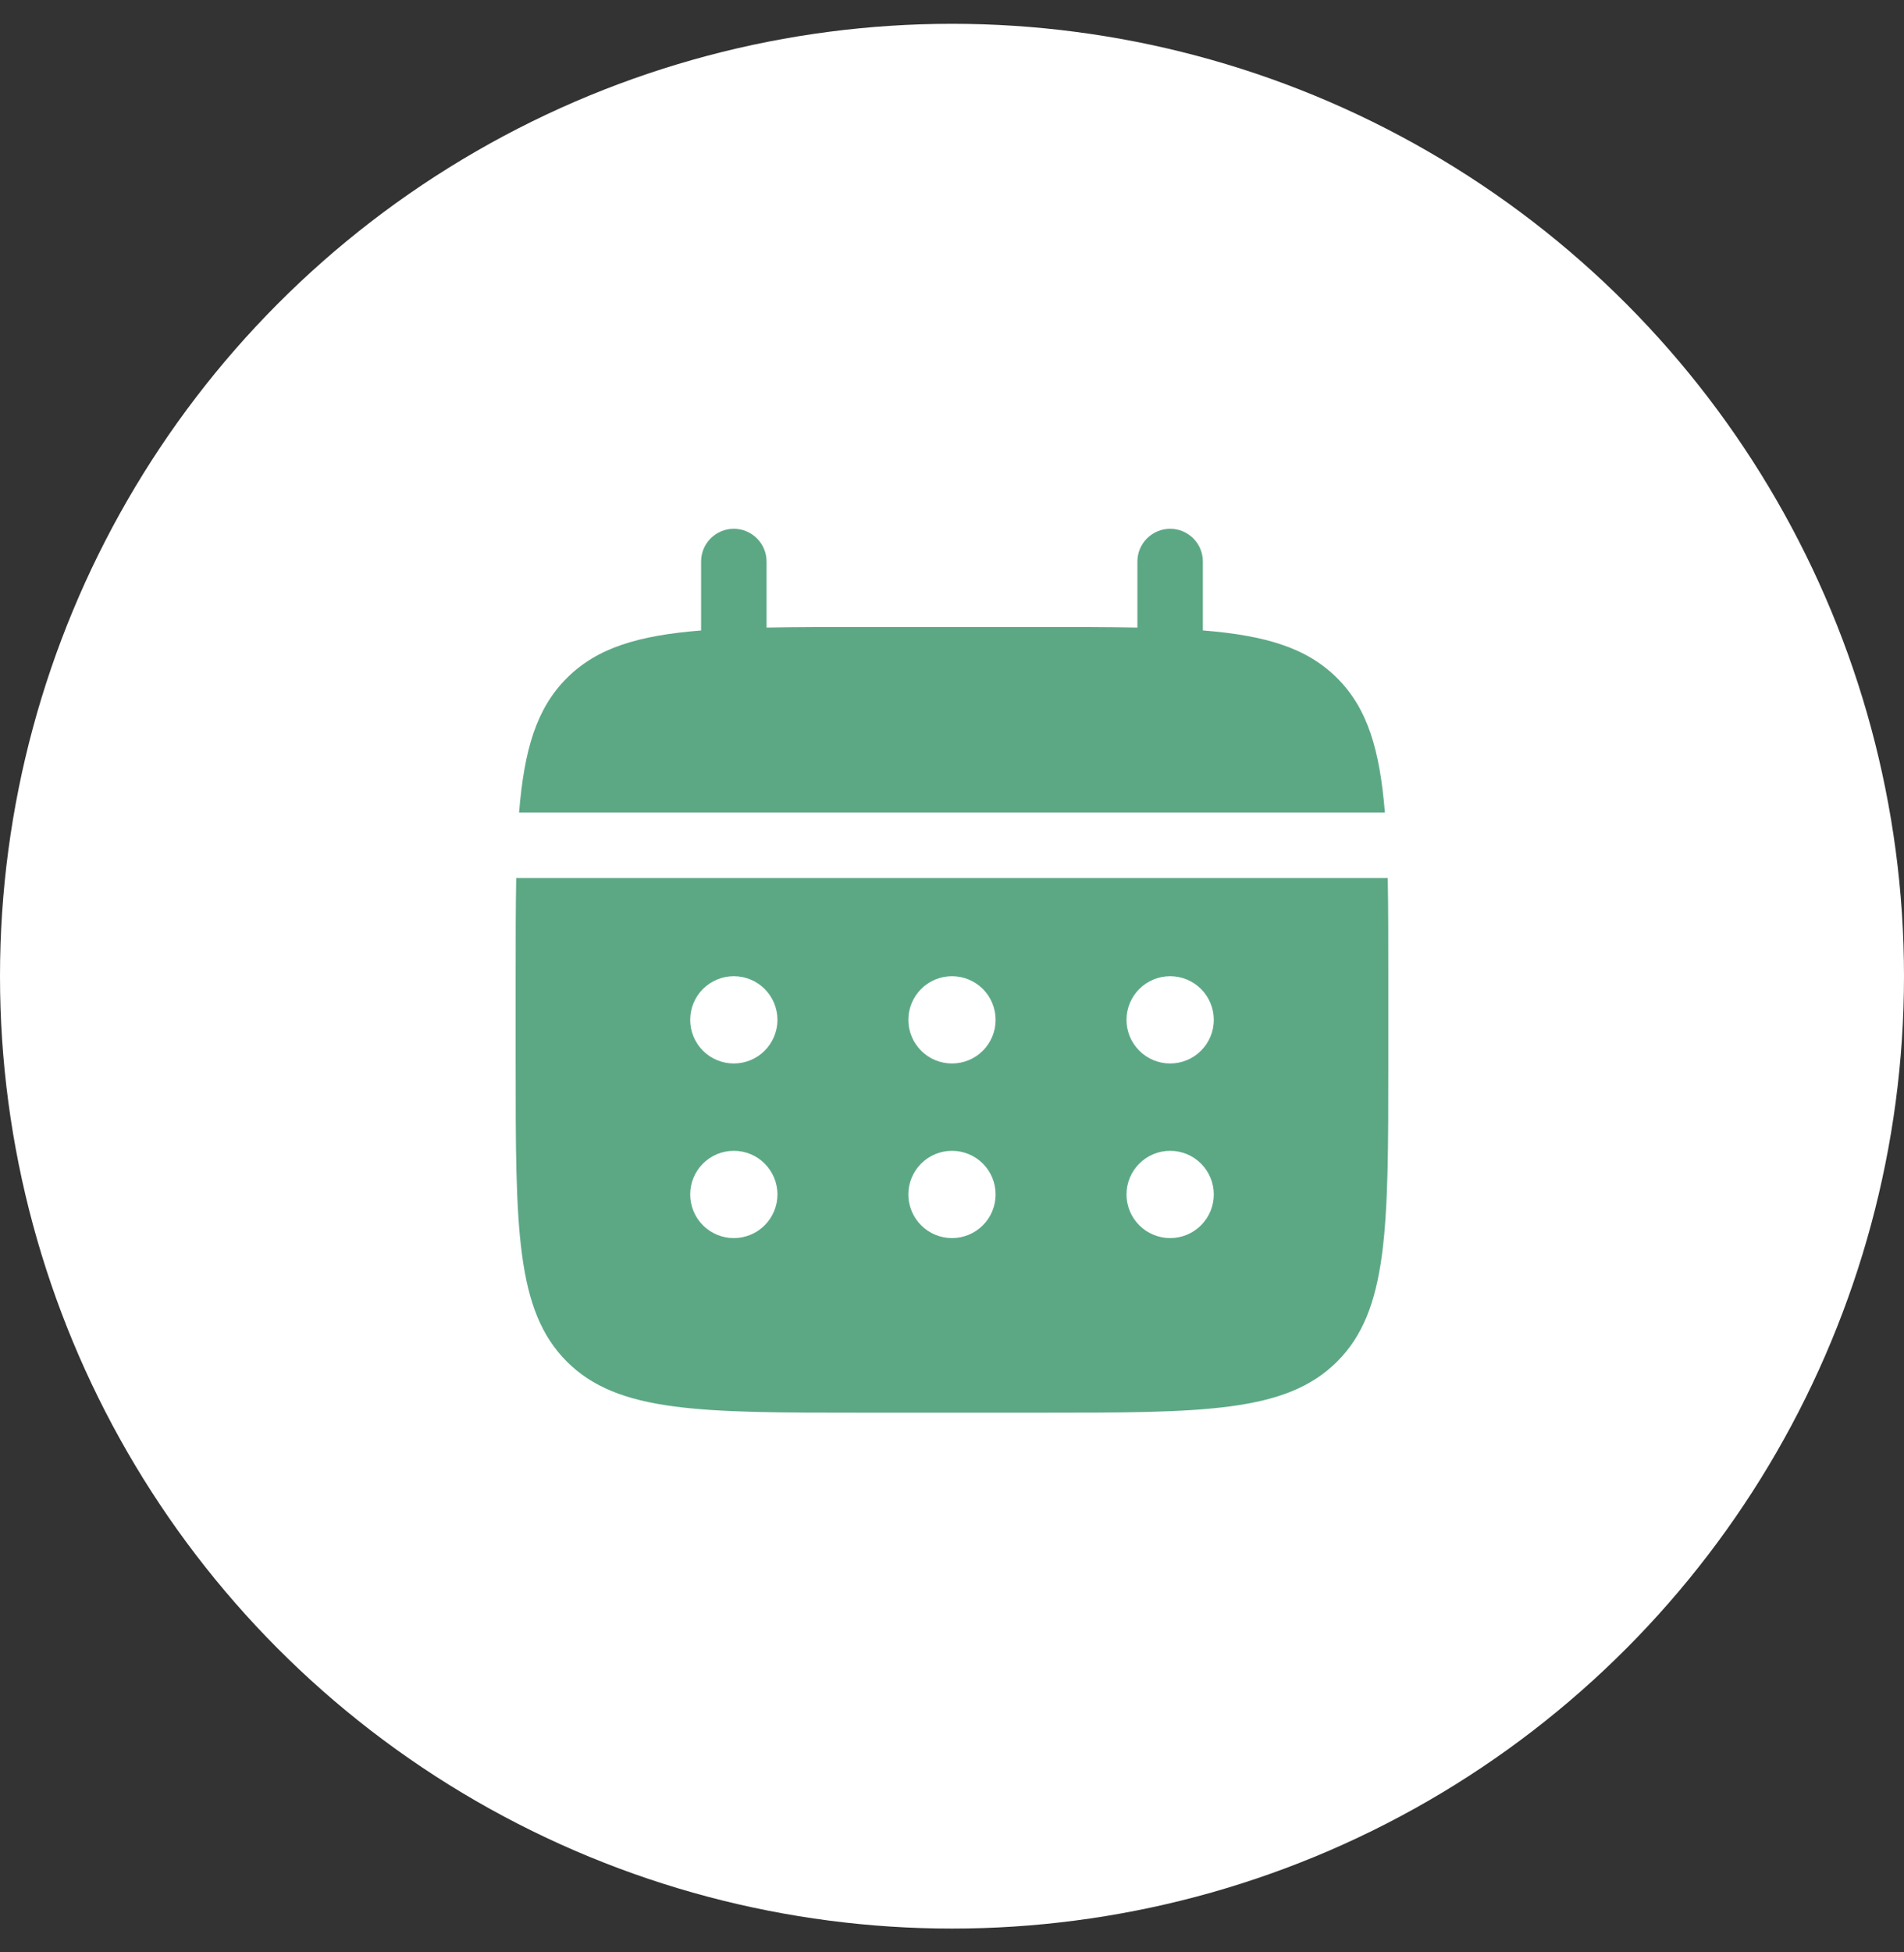
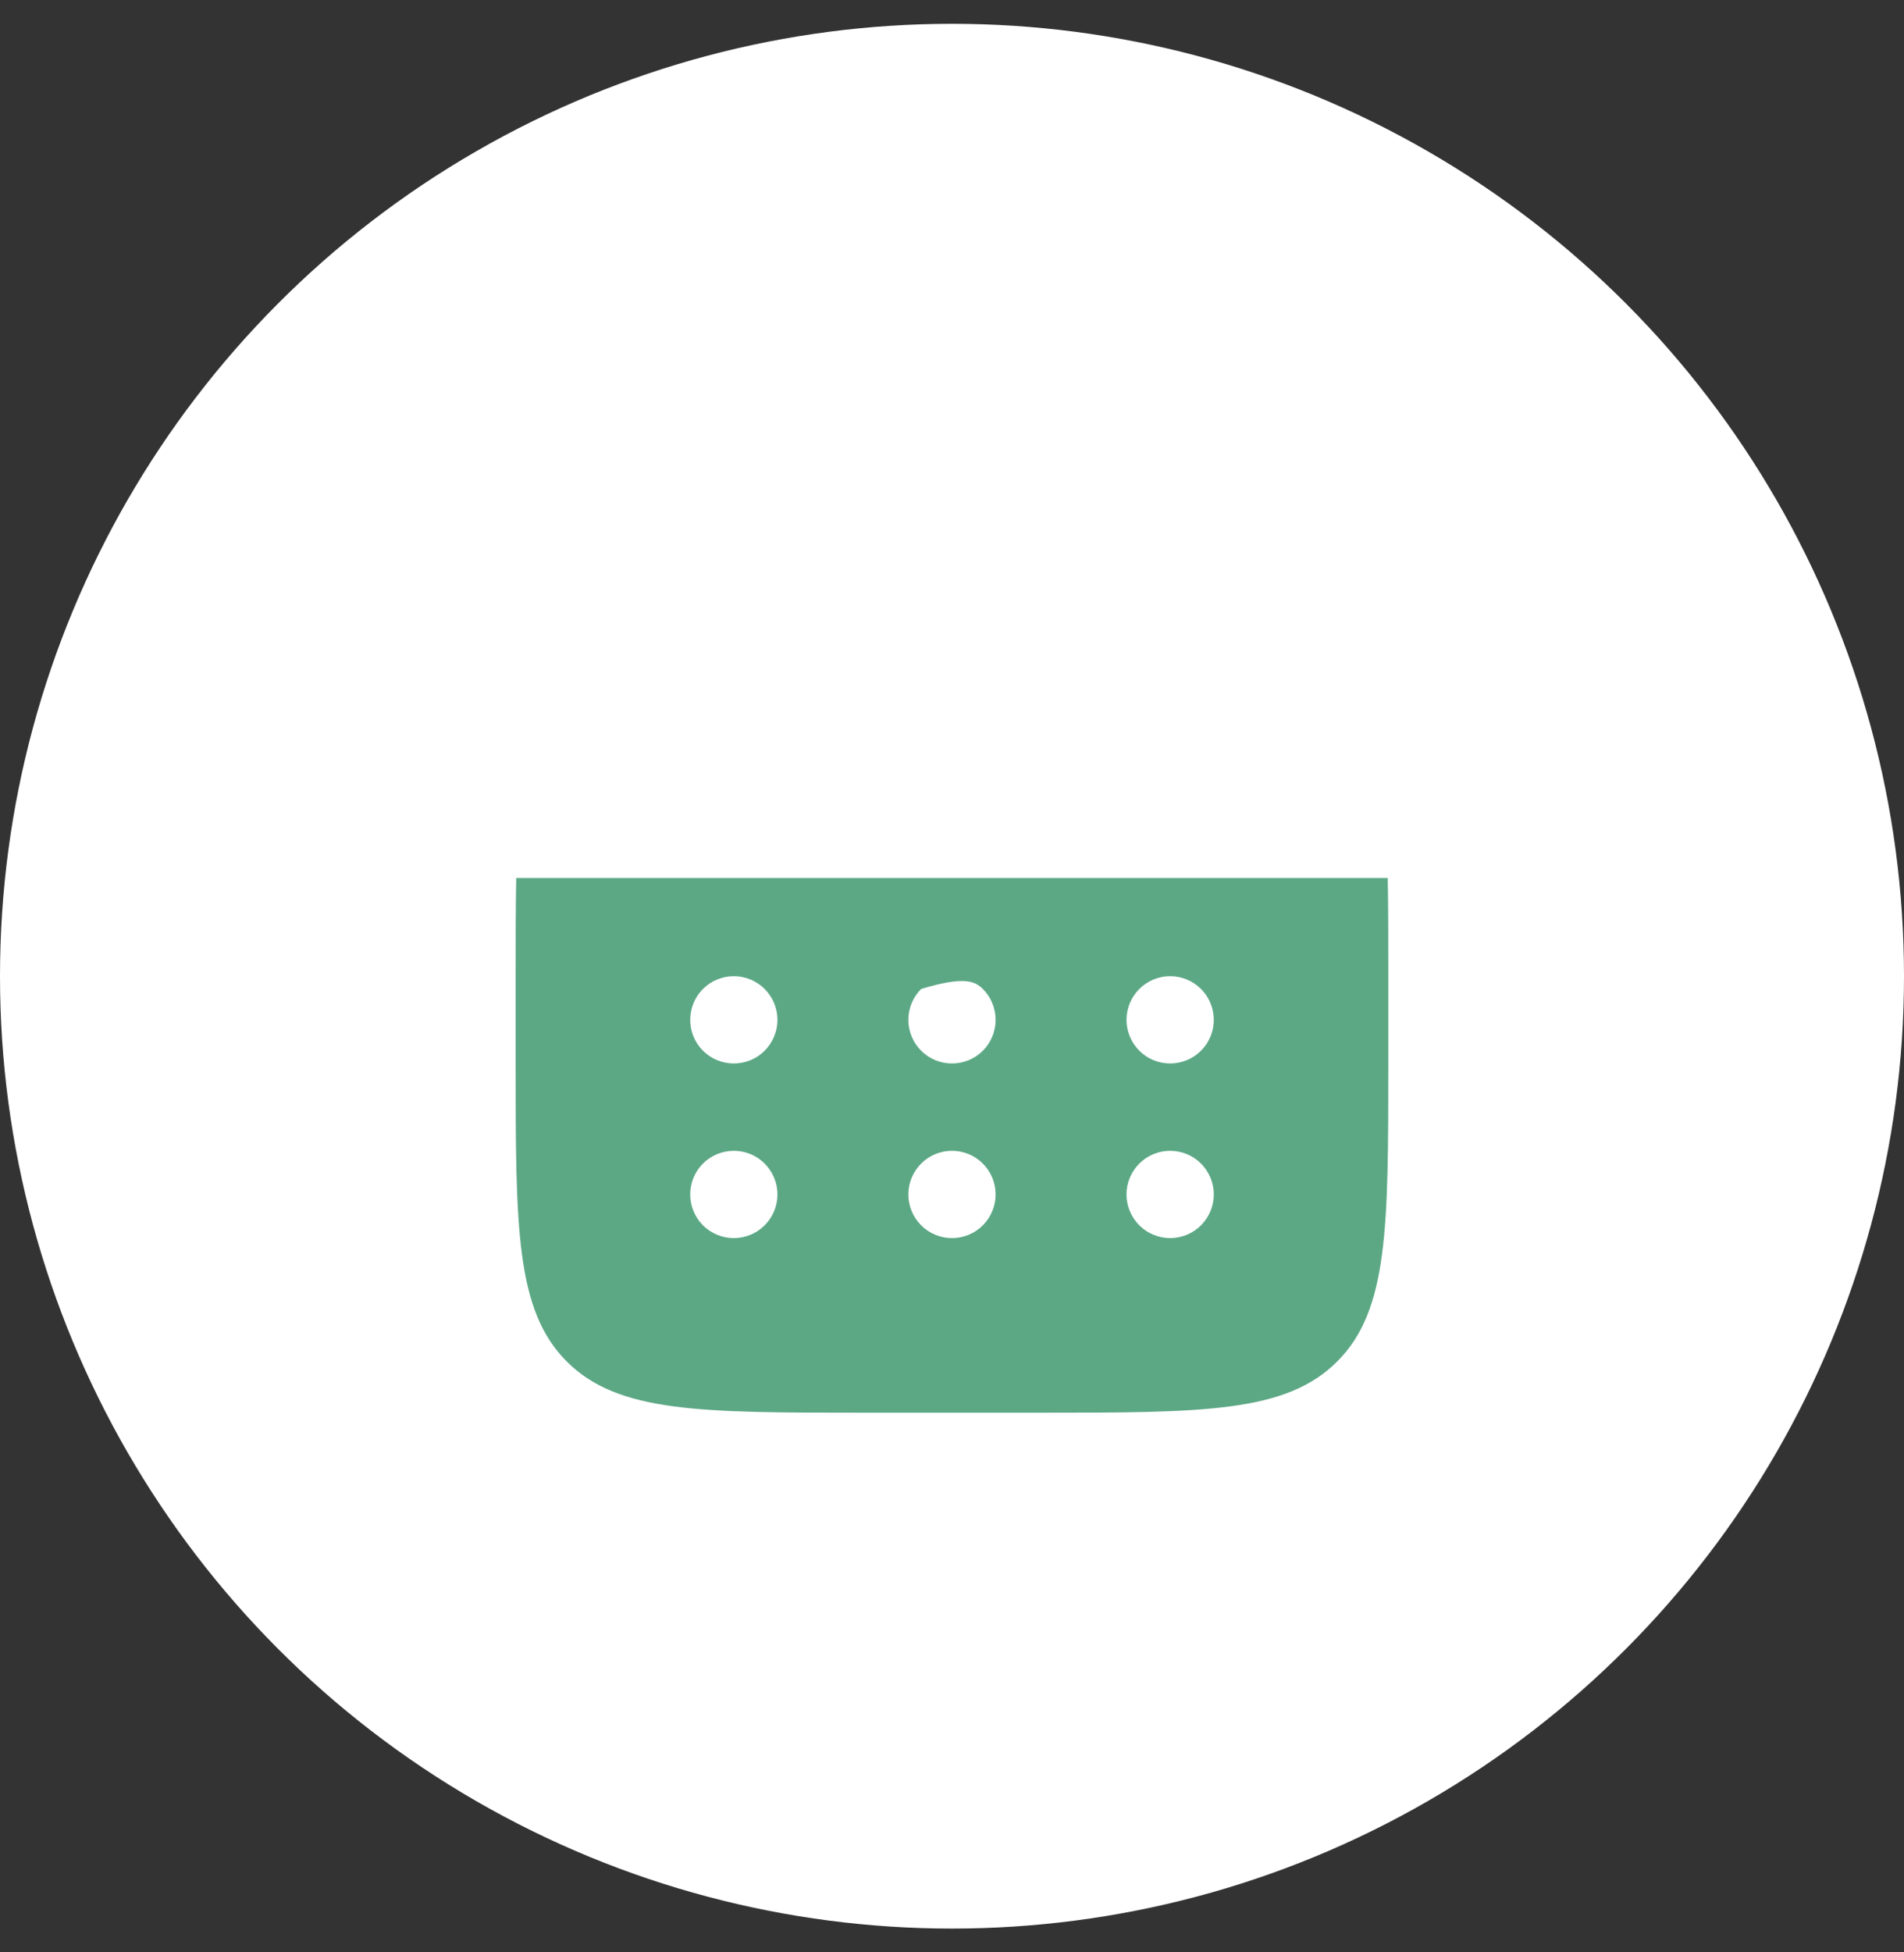
<svg xmlns="http://www.w3.org/2000/svg" width="40" height="41" viewBox="0 0 40 41" fill="none">
  <rect x="0" y="0" width="40" height="41" fill="#333333" stroke="none" />
  <circle cx="20" cy="20.5" r="20" fill="white" />
-   <path d="M16.104 11.792C16.104 11.609 16.031 11.434 15.902 11.306C15.773 11.177 15.598 11.104 15.416 11.104C15.234 11.104 15.059 11.177 14.93 11.306C14.801 11.434 14.729 11.609 14.729 11.792V13.24C13.409 13.345 12.543 13.604 11.907 14.241C11.27 14.877 11.012 15.743 10.905 17.063H29.094C28.987 15.743 28.729 14.877 28.092 14.241C27.456 13.604 26.589 13.345 25.27 13.239V11.792C25.27 11.609 25.198 11.434 25.069 11.306C24.94 11.177 24.765 11.104 24.583 11.104C24.401 11.104 24.226 11.177 24.097 11.306C23.968 11.434 23.895 11.609 23.895 11.792V13.179C23.286 13.167 22.602 13.167 21.833 13.167H18.166C17.397 13.167 16.713 13.167 16.104 13.179V11.792Z" fill="#5CA885" />
-   <path fill-rule="evenodd" clip-rule="evenodd" d="M10.833 20.5C10.833 19.731 10.833 19.047 10.845 18.438H29.154C29.166 19.047 29.166 19.731 29.166 20.5V22.333C29.166 25.79 29.166 27.519 28.092 28.592C27.018 29.666 25.29 29.667 21.833 29.667H18.166C14.71 29.667 12.981 29.667 11.907 28.592C10.834 27.518 10.833 25.79 10.833 22.333V20.5ZM24.583 22.333C24.826 22.333 25.059 22.237 25.231 22.065C25.403 21.893 25.5 21.66 25.5 21.417C25.5 21.174 25.403 20.94 25.231 20.768C25.059 20.597 24.826 20.5 24.583 20.5C24.34 20.5 24.107 20.597 23.935 20.768C23.763 20.94 23.666 21.174 23.666 21.417C23.666 21.66 23.763 21.893 23.935 22.065C24.107 22.237 24.34 22.333 24.583 22.333ZM24.583 26C24.826 26 25.059 25.903 25.231 25.732C25.403 25.56 25.5 25.326 25.5 25.083C25.5 24.84 25.403 24.607 25.231 24.435C25.059 24.263 24.826 24.167 24.583 24.167C24.34 24.167 24.107 24.263 23.935 24.435C23.763 24.607 23.666 24.84 23.666 25.083C23.666 25.326 23.763 25.56 23.935 25.732C24.107 25.903 24.34 26 24.583 26ZM20.916 21.417C20.916 21.66 20.82 21.893 20.648 22.065C20.476 22.237 20.243 22.333 20 22.333C19.757 22.333 19.523 22.237 19.352 22.065C19.18 21.893 19.083 21.66 19.083 21.417C19.083 21.174 19.18 20.94 19.352 20.768C19.523 20.597 19.757 20.5 20 20.5C20.243 20.5 20.476 20.597 20.648 20.768C20.82 20.94 20.916 21.174 20.916 21.417ZM20.916 25.083C20.916 25.326 20.82 25.56 20.648 25.732C20.476 25.903 20.243 26 20 26C19.757 26 19.523 25.903 19.352 25.732C19.18 25.56 19.083 25.326 19.083 25.083C19.083 24.84 19.18 24.607 19.352 24.435C19.523 24.263 19.757 24.167 20 24.167C20.243 24.167 20.476 24.263 20.648 24.435C20.82 24.607 20.916 24.84 20.916 25.083ZM15.416 22.333C15.659 22.333 15.893 22.237 16.064 22.065C16.236 21.893 16.333 21.66 16.333 21.417C16.333 21.174 16.236 20.94 16.064 20.768C15.893 20.597 15.659 20.5 15.416 20.5C15.173 20.5 14.94 20.597 14.768 20.768C14.596 20.94 14.5 21.174 14.5 21.417C14.5 21.66 14.596 21.893 14.768 22.065C14.94 22.237 15.173 22.333 15.416 22.333ZM15.416 26C15.659 26 15.893 25.903 16.064 25.732C16.236 25.56 16.333 25.326 16.333 25.083C16.333 24.84 16.236 24.607 16.064 24.435C15.893 24.263 15.659 24.167 15.416 24.167C15.173 24.167 14.94 24.263 14.768 24.435C14.596 24.607 14.5 24.84 14.5 25.083C14.5 25.326 14.596 25.56 14.768 25.732C14.94 25.903 15.173 26 15.416 26Z" fill="#5CA885" />
+   <path fill-rule="evenodd" clip-rule="evenodd" d="M10.833 20.5C10.833 19.731 10.833 19.047 10.845 18.438H29.154C29.166 19.047 29.166 19.731 29.166 20.5V22.333C29.166 25.79 29.166 27.519 28.092 28.592C27.018 29.666 25.29 29.667 21.833 29.667H18.166C14.71 29.667 12.981 29.667 11.907 28.592C10.834 27.518 10.833 25.79 10.833 22.333V20.5ZM24.583 22.333C24.826 22.333 25.059 22.237 25.231 22.065C25.403 21.893 25.5 21.66 25.5 21.417C25.5 21.174 25.403 20.94 25.231 20.768C25.059 20.597 24.826 20.5 24.583 20.5C24.34 20.5 24.107 20.597 23.935 20.768C23.763 20.94 23.666 21.174 23.666 21.417C23.666 21.66 23.763 21.893 23.935 22.065C24.107 22.237 24.34 22.333 24.583 22.333ZM24.583 26C24.826 26 25.059 25.903 25.231 25.732C25.403 25.56 25.5 25.326 25.5 25.083C25.5 24.84 25.403 24.607 25.231 24.435C25.059 24.263 24.826 24.167 24.583 24.167C24.34 24.167 24.107 24.263 23.935 24.435C23.763 24.607 23.666 24.84 23.666 25.083C23.666 25.326 23.763 25.56 23.935 25.732C24.107 25.903 24.34 26 24.583 26ZM20.916 21.417C20.916 21.66 20.82 21.893 20.648 22.065C20.476 22.237 20.243 22.333 20 22.333C19.757 22.333 19.523 22.237 19.352 22.065C19.18 21.893 19.083 21.66 19.083 21.417C19.083 21.174 19.18 20.94 19.352 20.768C20.243 20.5 20.476 20.597 20.648 20.768C20.82 20.94 20.916 21.174 20.916 21.417ZM20.916 25.083C20.916 25.326 20.82 25.56 20.648 25.732C20.476 25.903 20.243 26 20 26C19.757 26 19.523 25.903 19.352 25.732C19.18 25.56 19.083 25.326 19.083 25.083C19.083 24.84 19.18 24.607 19.352 24.435C19.523 24.263 19.757 24.167 20 24.167C20.243 24.167 20.476 24.263 20.648 24.435C20.82 24.607 20.916 24.84 20.916 25.083ZM15.416 22.333C15.659 22.333 15.893 22.237 16.064 22.065C16.236 21.893 16.333 21.66 16.333 21.417C16.333 21.174 16.236 20.94 16.064 20.768C15.893 20.597 15.659 20.5 15.416 20.5C15.173 20.5 14.94 20.597 14.768 20.768C14.596 20.94 14.5 21.174 14.5 21.417C14.5 21.66 14.596 21.893 14.768 22.065C14.94 22.237 15.173 22.333 15.416 22.333ZM15.416 26C15.659 26 15.893 25.903 16.064 25.732C16.236 25.56 16.333 25.326 16.333 25.083C16.333 24.84 16.236 24.607 16.064 24.435C15.893 24.263 15.659 24.167 15.416 24.167C15.173 24.167 14.94 24.263 14.768 24.435C14.596 24.607 14.5 24.84 14.5 25.083C14.5 25.326 14.596 25.56 14.768 25.732C14.94 25.903 15.173 26 15.416 26Z" fill="#5CA885" />
</svg>